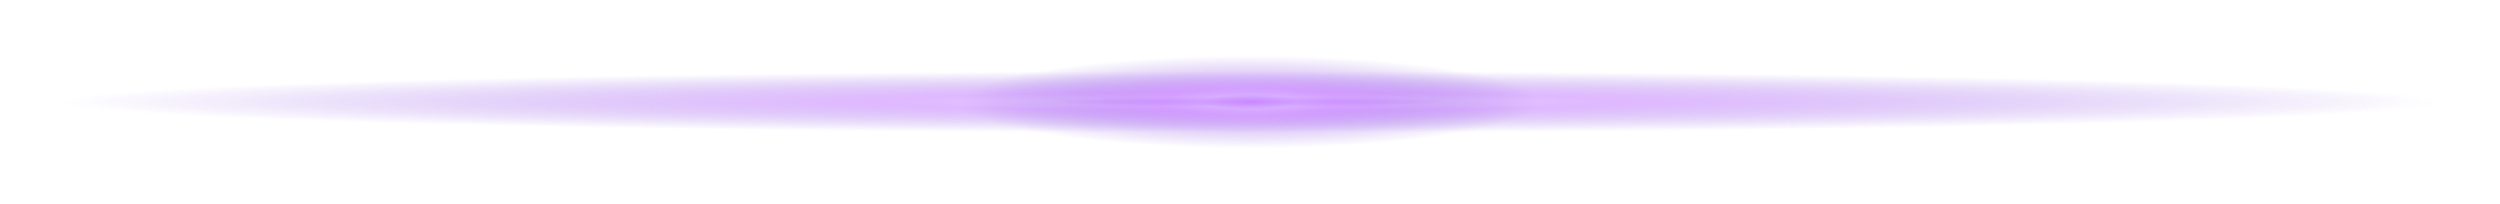
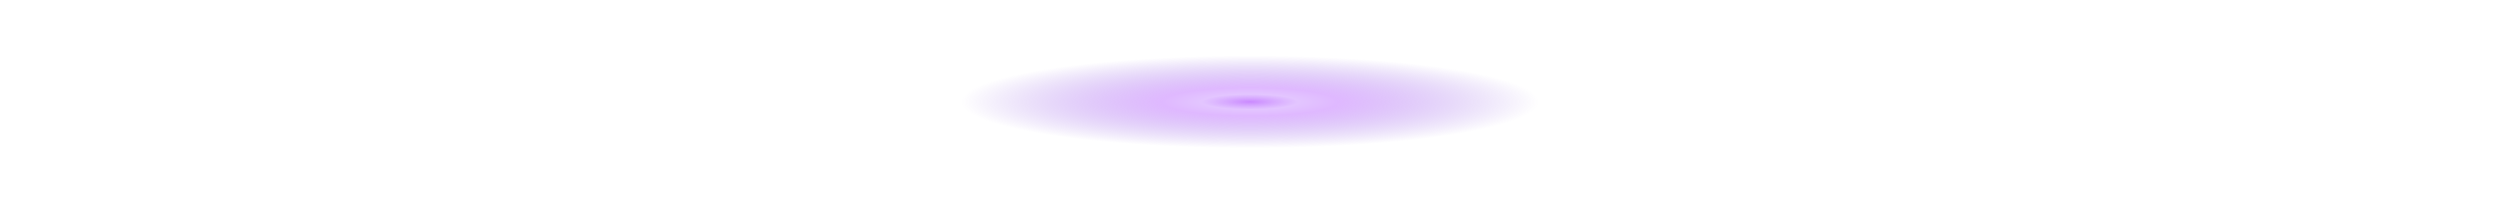
<svg xmlns="http://www.w3.org/2000/svg" width="270" height="22" viewBox="0 0 270 22" fill="none">
  <g filter="url(#filter0_d_757_1516)">
-     <rect x="264" y="14.332" width="258" height="6.667" transform="rotate(-180 264 14.332)" fill="url(#paint0_radial_757_1516)" />
-   </g>
+     </g>
  <g filter="url(#filter1_d_757_1516)">
    <rect x="166.137" y="16" width="62.276" height="10" transform="rotate(-180 166.137 16)" fill="url(#paint1_radial_757_1516)" />
  </g>
  <defs>
    <filter id="filter0_d_757_1516" x="0.719" y="2.385" width="268.563" height="17.229" filterUnits="userSpaceOnUse" color-interpolation-filters="sRGB">
      <feFlood flood-opacity="0" result="BackgroundImageFix" />
      <feColorMatrix in="SourceAlpha" type="matrix" values="0 0 0 0 0 0 0 0 0 0 0 0 0 0 0 0 0 0 127 0" result="hardAlpha" />
      <feOffset />
      <feGaussianBlur stdDeviation="2.641" />
      <feColorMatrix type="matrix" values="0 0 0 0 0.387 0 0 0 0 0.087 0 0 0 0 0.945 0 0 0 0.35 0" />
      <feBlend mode="normal" in2="BackgroundImageFix" result="effect1_dropShadow_757_1516" />
      <feBlend mode="normal" in="SourceGraphic" in2="effect1_dropShadow_757_1516" result="shape" />
    </filter>
    <filter id="filter1_d_757_1516" x="98.578" y="0.719" width="72.84" height="20.563" filterUnits="userSpaceOnUse" color-interpolation-filters="sRGB">
      <feFlood flood-opacity="0" result="BackgroundImageFix" />
      <feColorMatrix in="SourceAlpha" type="matrix" values="0 0 0 0 0 0 0 0 0 0 0 0 0 0 0 0 0 0 127 0" result="hardAlpha" />
      <feOffset />
      <feGaussianBlur stdDeviation="2.641" />
      <feColorMatrix type="matrix" values="0 0 0 0 0.387 0 0 0 0 0.087 0 0 0 0 0.945 0 0 0 0.35 0" />
      <feBlend mode="normal" in2="BackgroundImageFix" result="effect1_dropShadow_757_1516" />
      <feBlend mode="normal" in="SourceGraphic" in2="effect1_dropShadow_757_1516" result="shape" />
    </filter>
    <radialGradient id="paint0_radial_757_1516" cx="0" cy="0" r="1" gradientUnits="userSpaceOnUse" gradientTransform="translate(393 17.665) scale(129 3.333)">
      <stop stop-color="#CA89FF" />
      <stop offset="0.166" stop-color="#D09FFF" stop-opacity="0.6" />
      <stop offset="0.305" stop-color="#CA89FF" stop-opacity="0.6" />
      <stop offset="1" stop-color="#8758DE" stop-opacity="0" />
    </radialGradient>
    <radialGradient id="paint1_radial_757_1516" cx="0" cy="0" r="1" gradientUnits="userSpaceOnUse" gradientTransform="translate(197.275 21) scale(31.138 5)">
      <stop stop-color="#CA89FF" />
      <stop offset="0.166" stop-color="#D09FFF" stop-opacity="0.6" />
      <stop offset="0.305" stop-color="#CA89FF" stop-opacity="0.6" />
      <stop offset="1" stop-color="#8758DE" stop-opacity="0" />
    </radialGradient>
  </defs>
</svg>